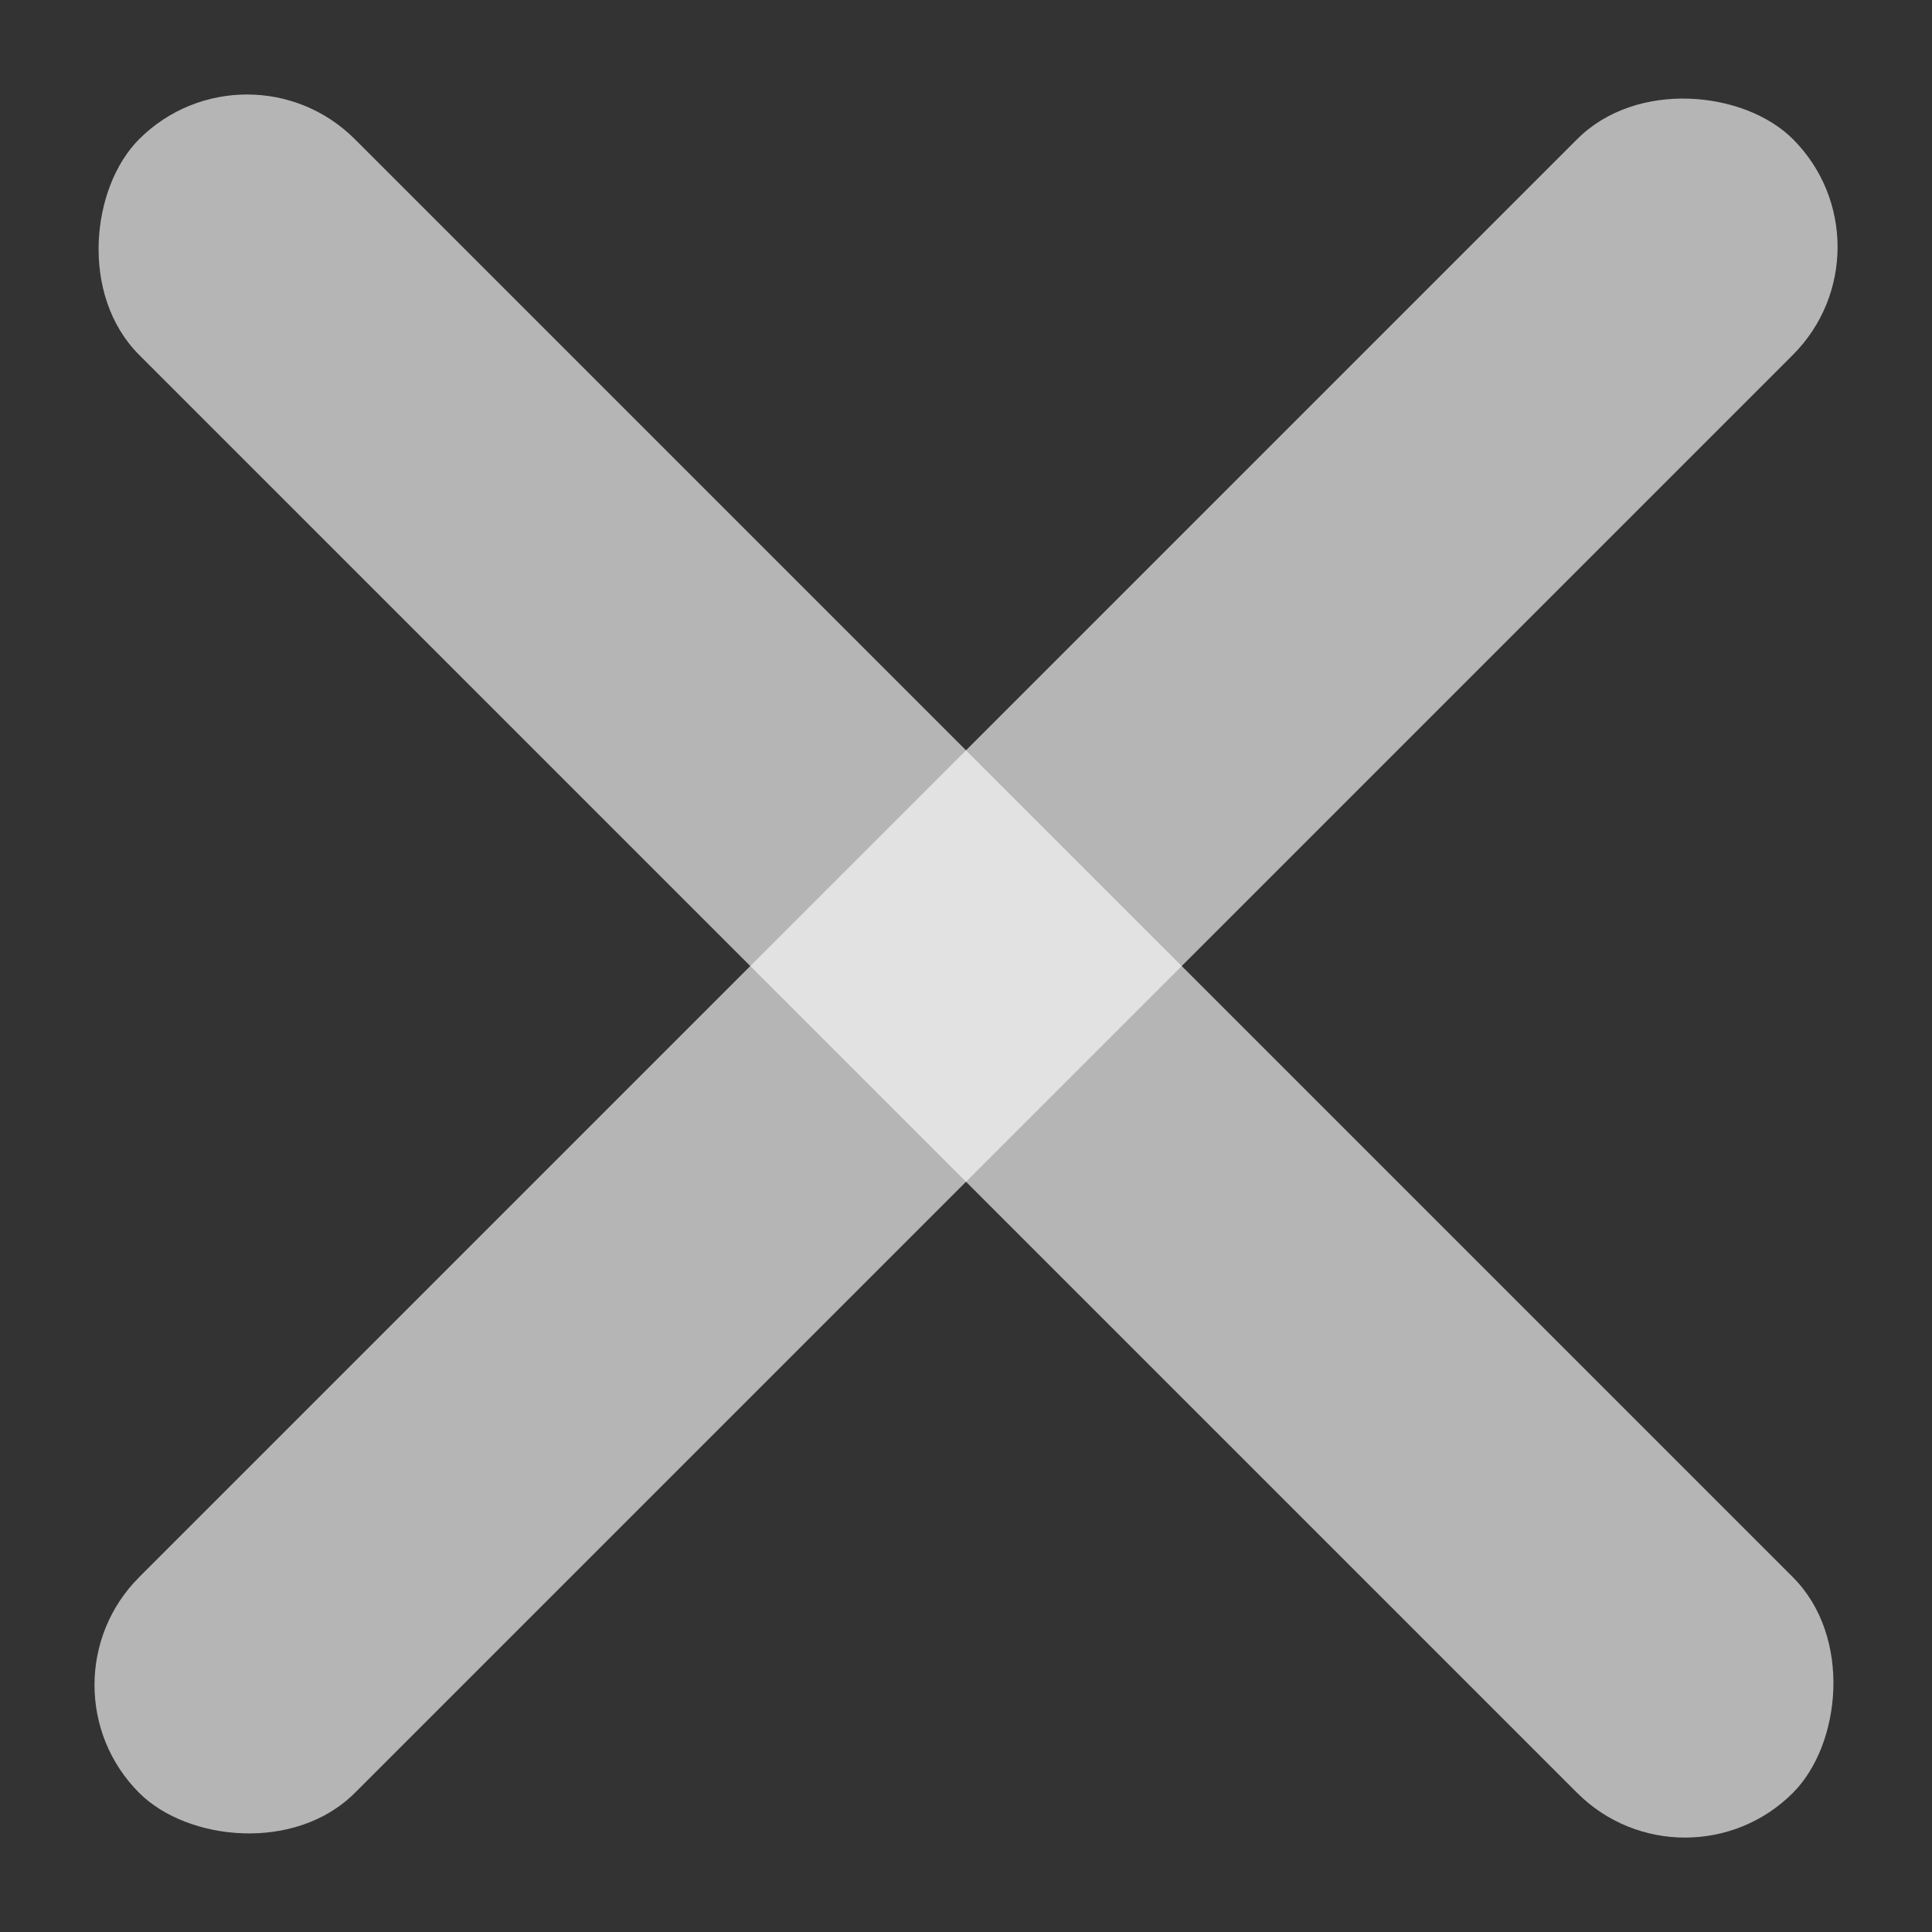
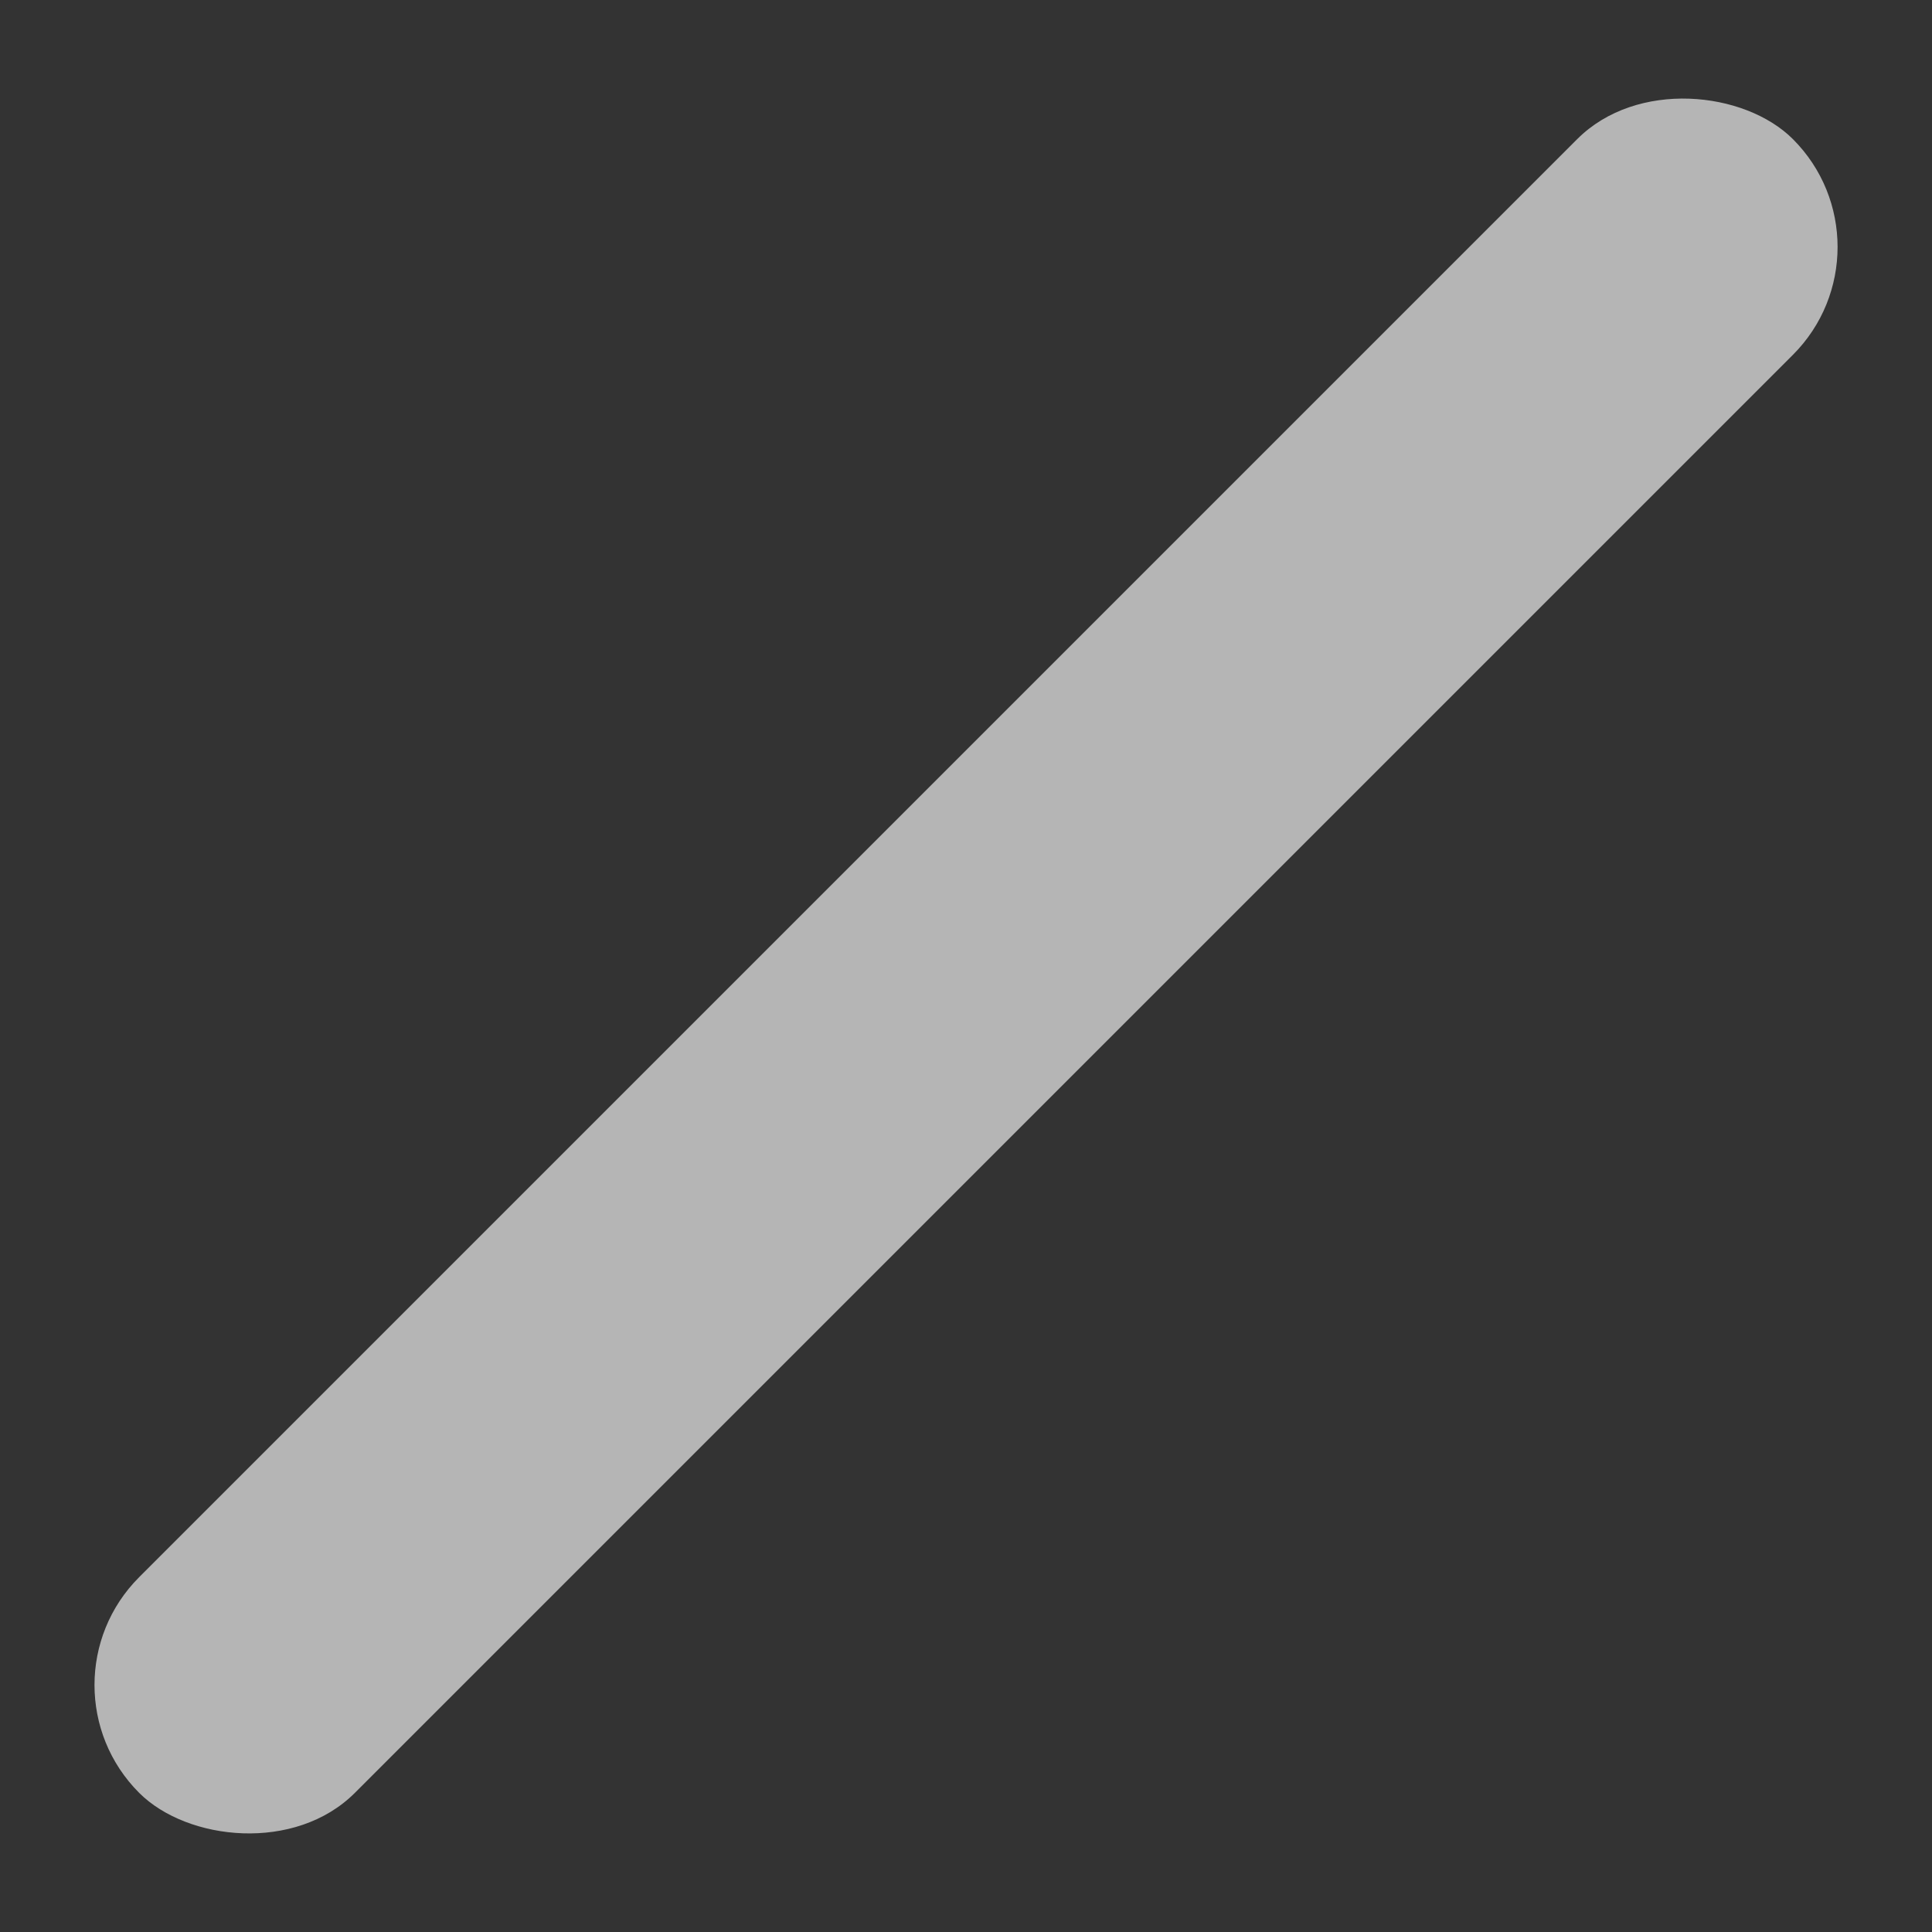
<svg xmlns="http://www.w3.org/2000/svg" width="19" height="19" viewBox="0 0 19 19" fill="none">
  <rect x="0" y="0" width="19" height="19" fill="#333333" stroke="none" />
-   <rect x="2.429" y="0.308" width="23" height="3" rx="1.5" transform="rotate(45 2.429 0.308)" fill="#FAFAFA" fill-opacity="0.65" />
  <rect x="0.308" y="16.571" width="23" height="3" rx="1.5" transform="rotate(-45 0.308 16.571)" fill="#FAFAFA" fill-opacity="0.65" />
</svg>